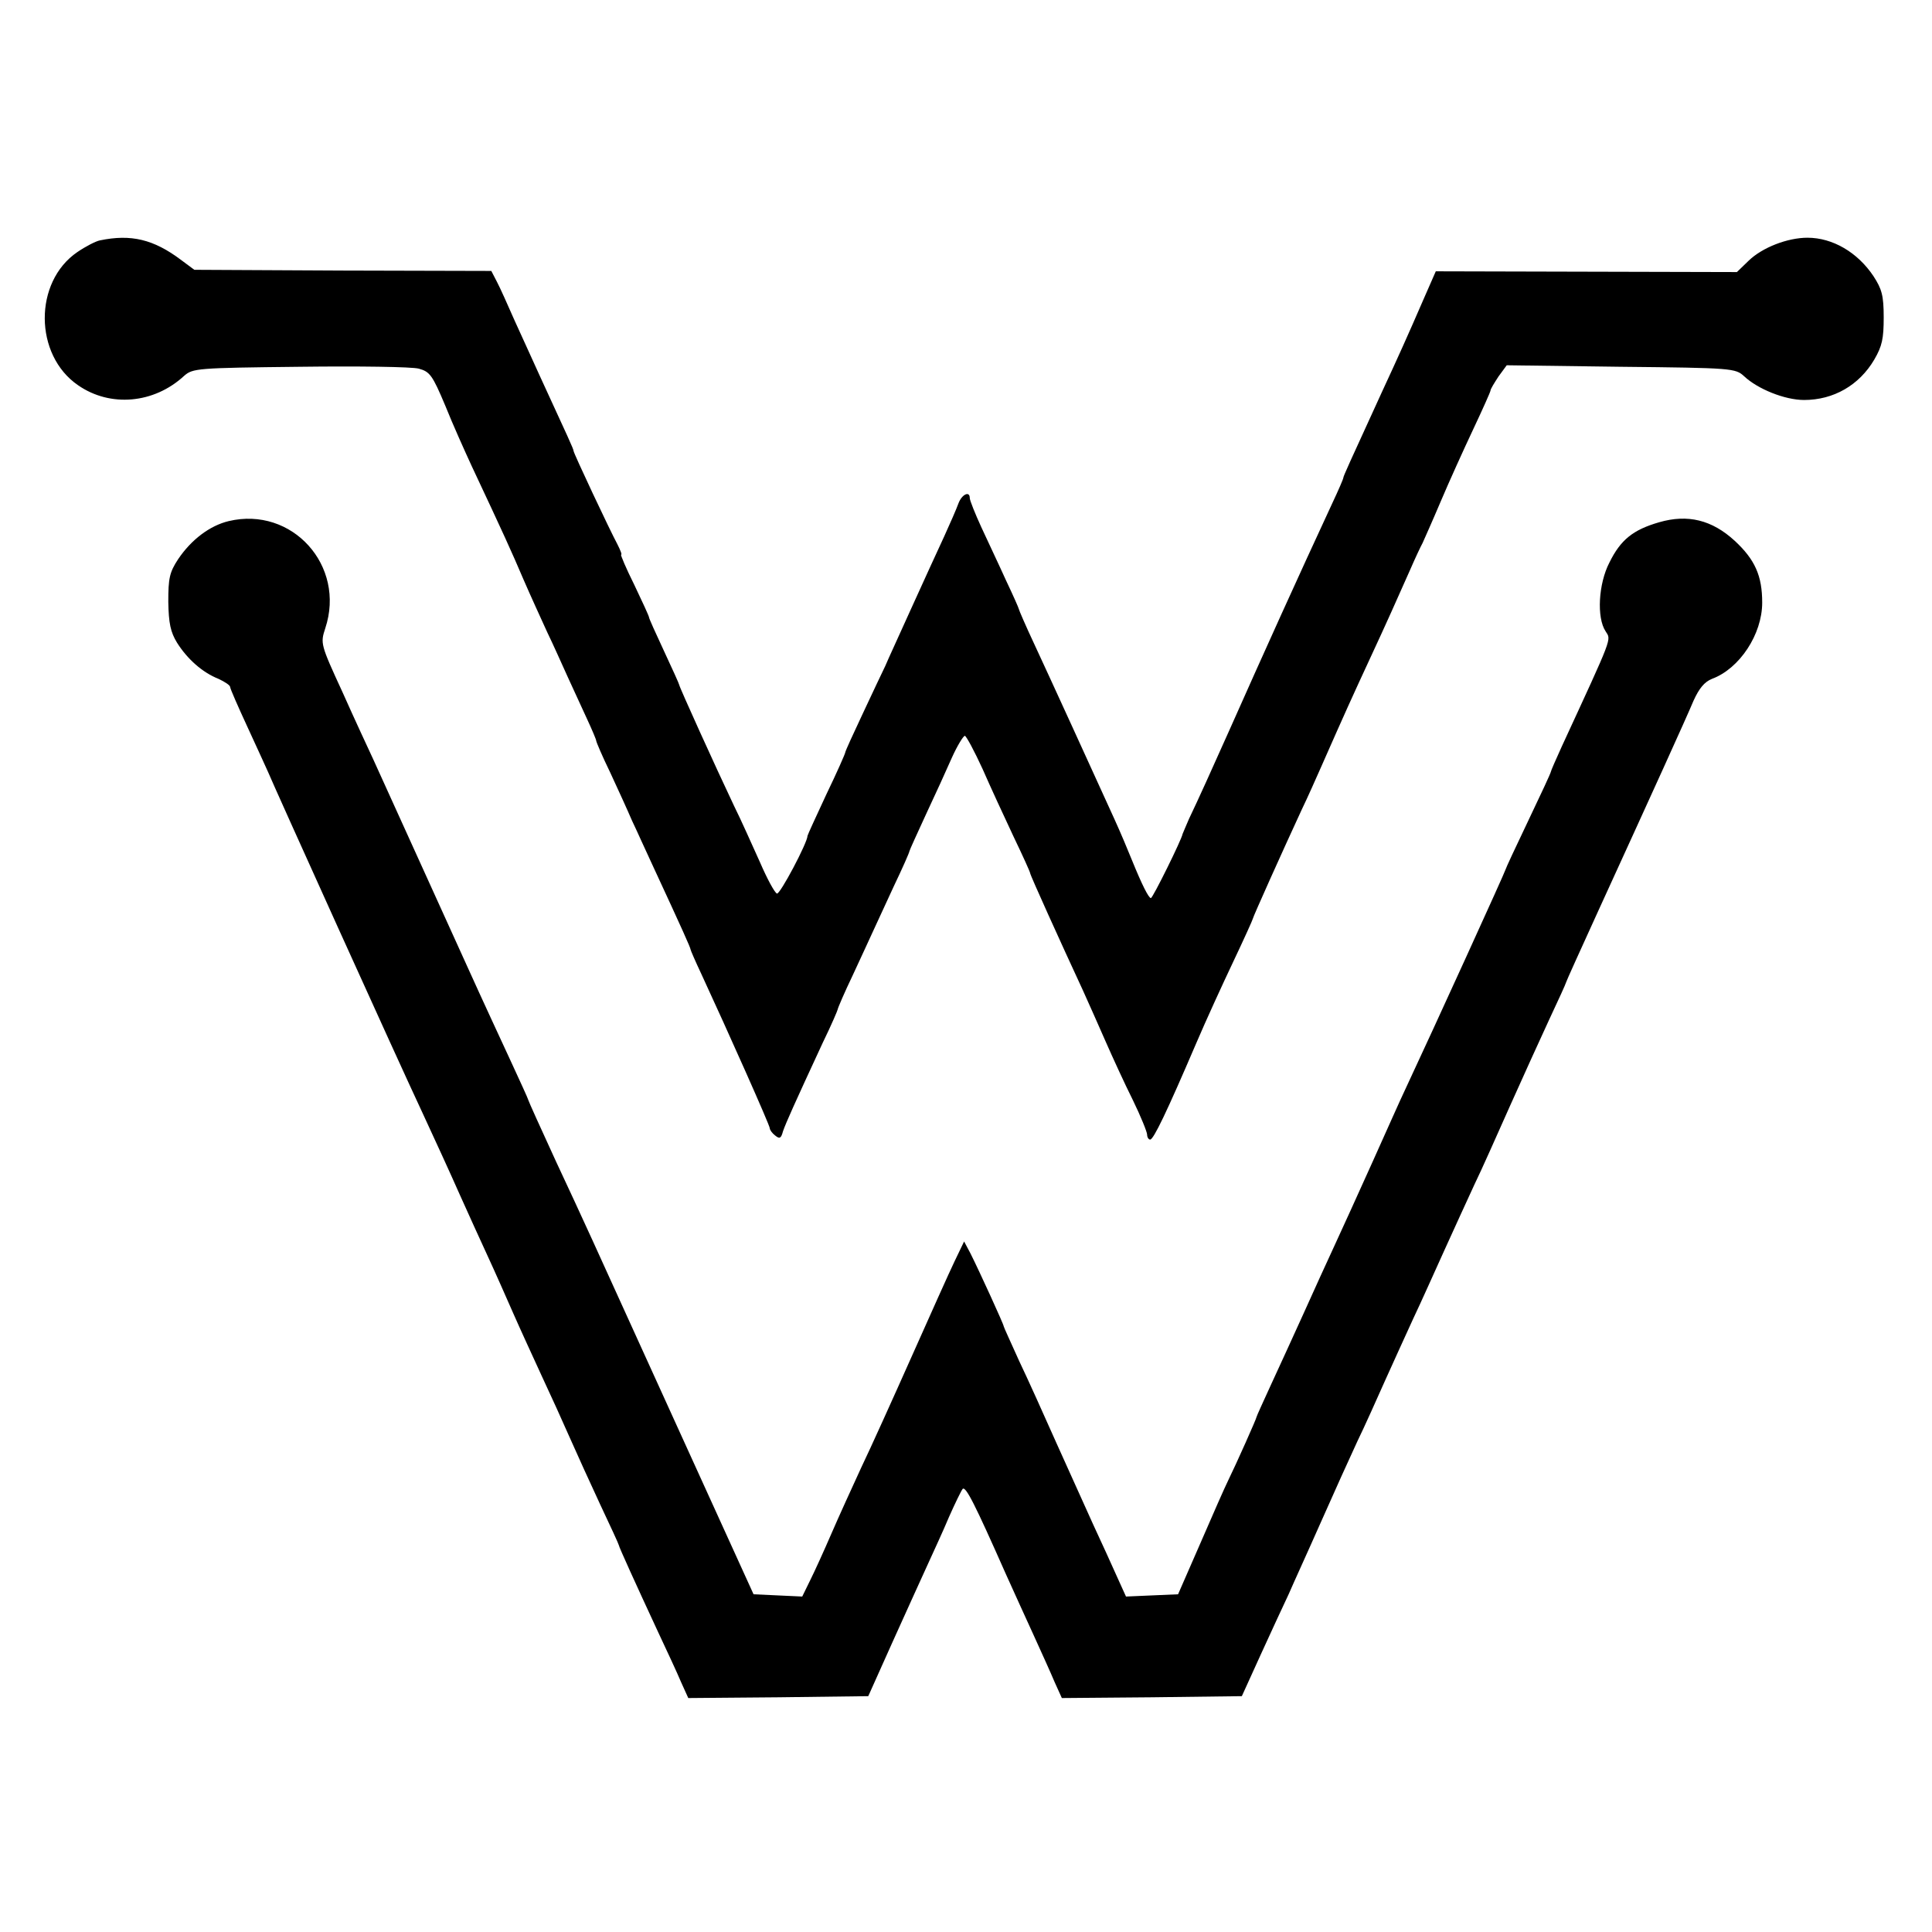
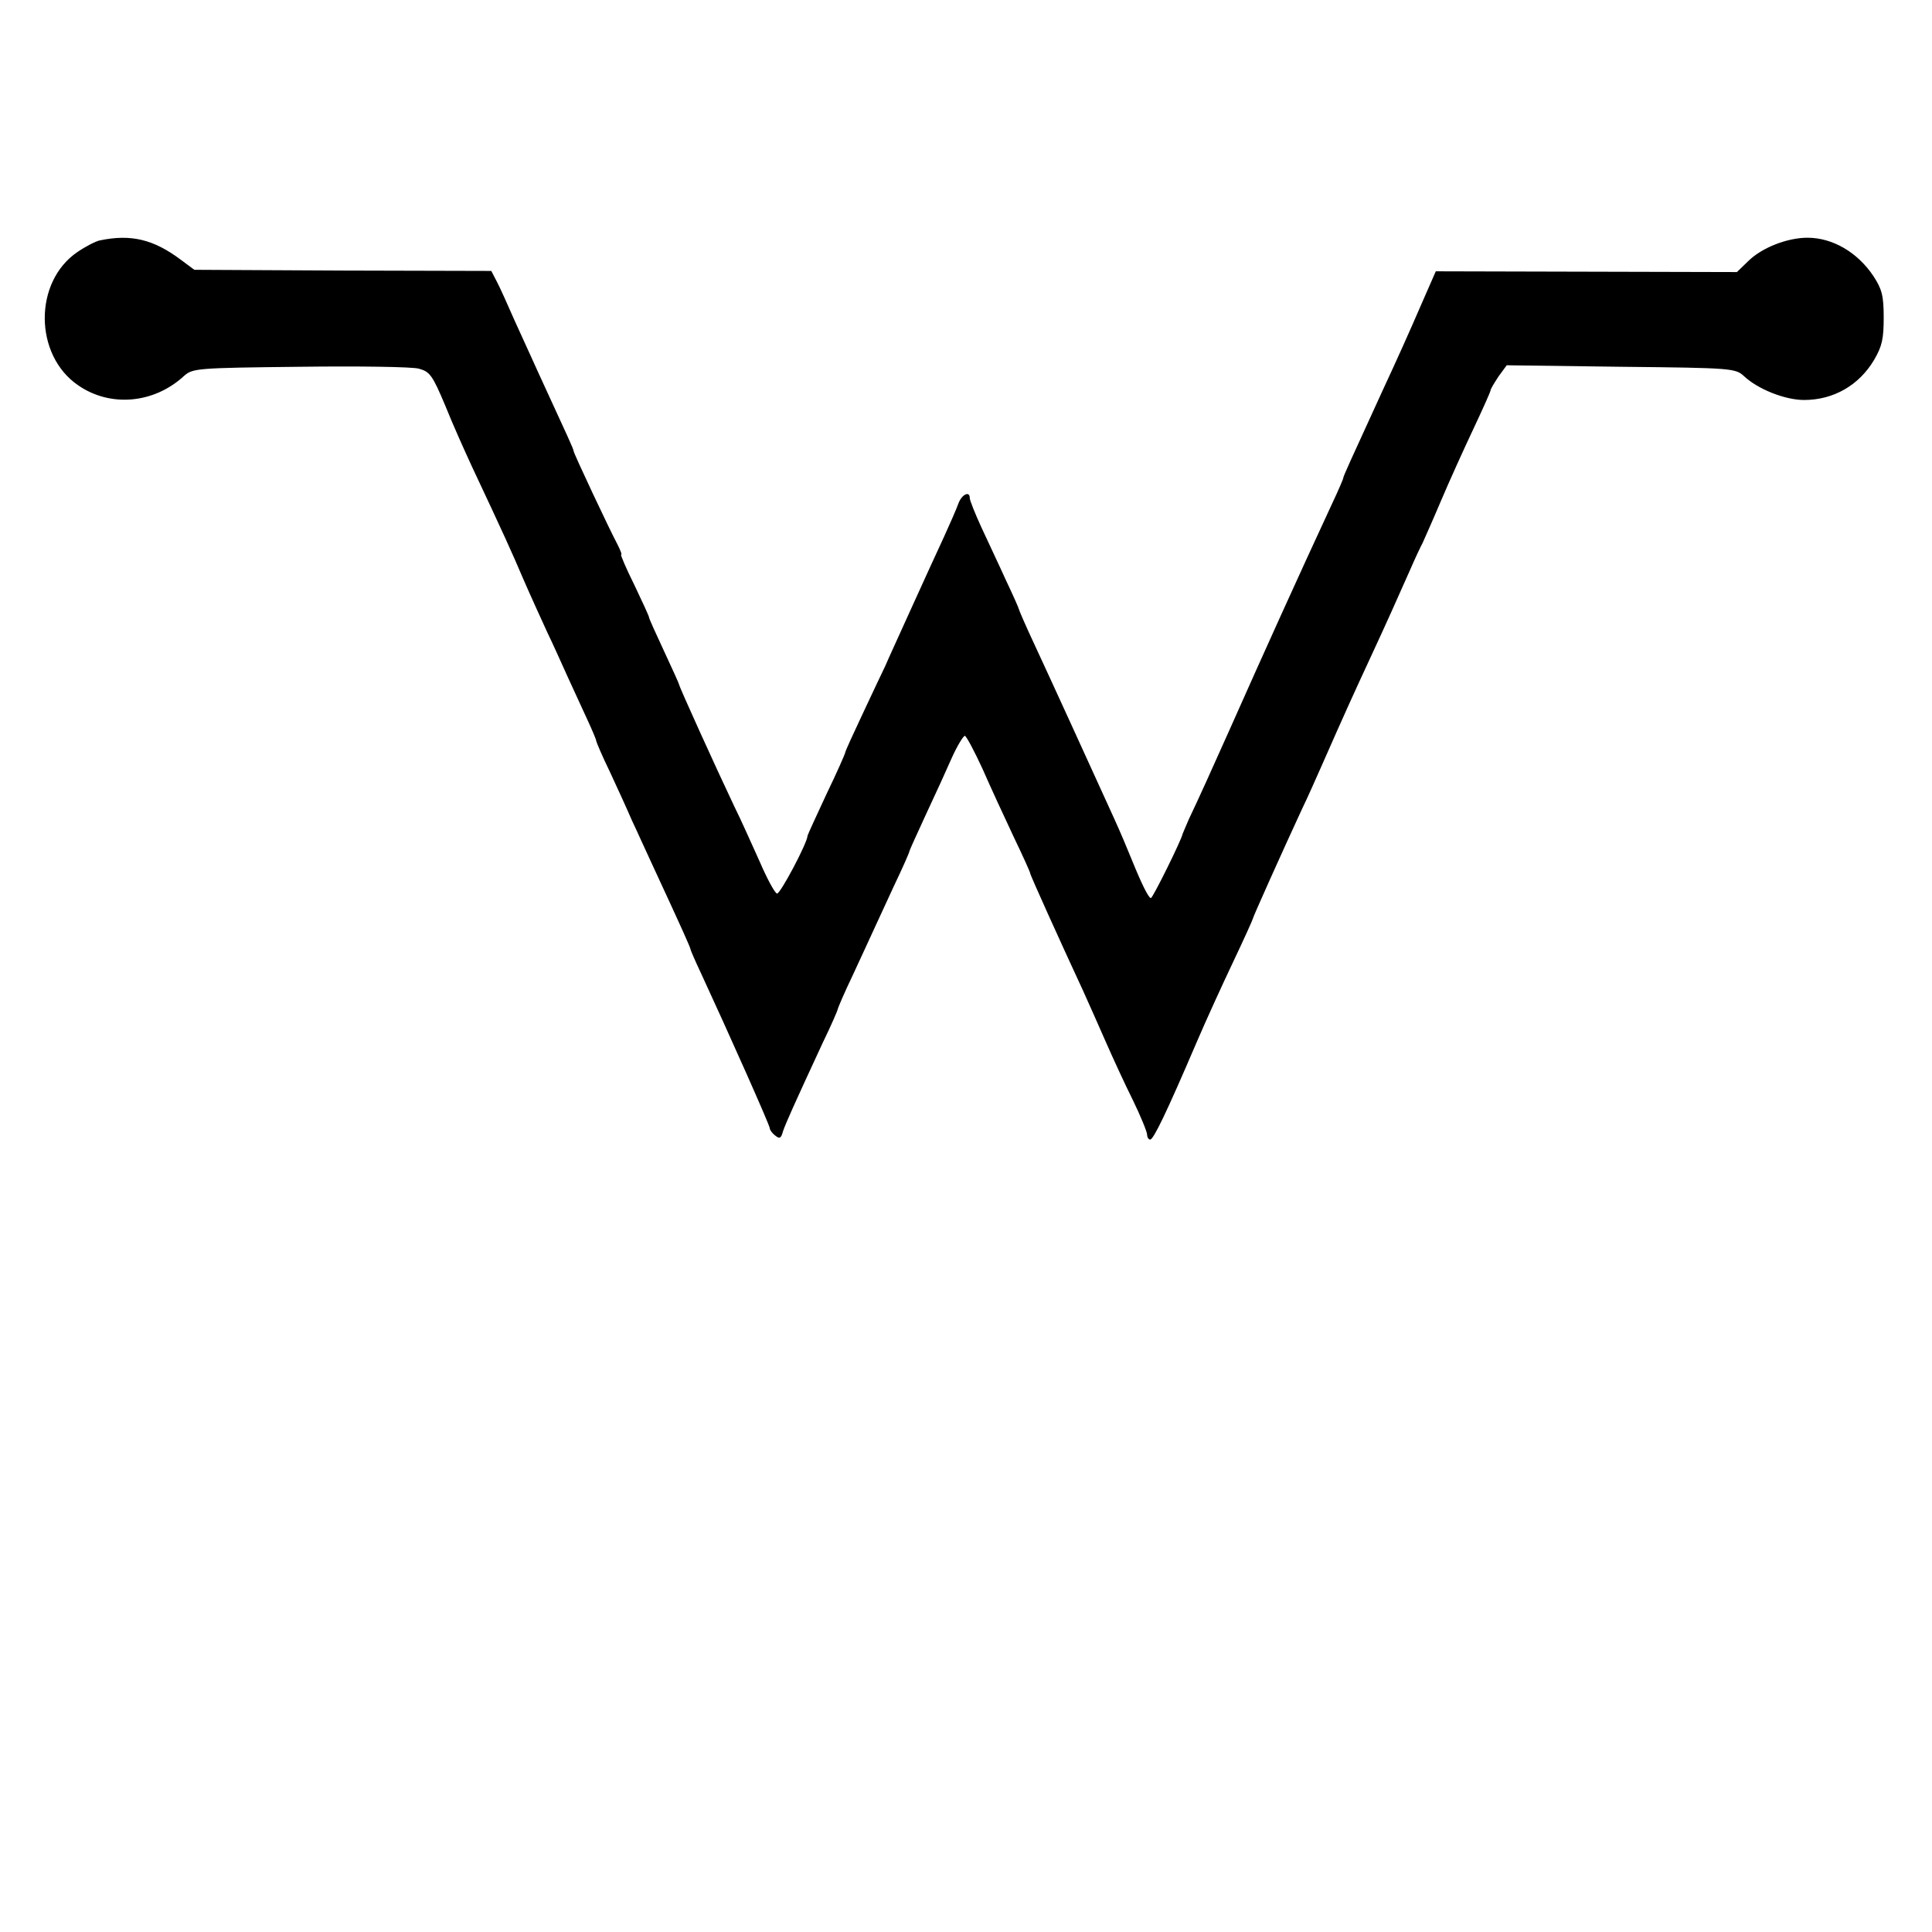
<svg xmlns="http://www.w3.org/2000/svg" version="1.0" width="512pt" height="512pt" viewBox="0 0 512 512" preserveAspectRatio="xMidYMid meet">
  <g transform="translate(0,512) scale(0.1,-0.1)" fill="#000000" stroke="none">
    <path d="M265 4483 c-11 -2 -38 -16 -60 -31 -116 -79 -115 -273 2 -353 85 -59 201 -49 281 25 23 20 34 21 306 24 156 2 298 0 316 -5 29 -8 36 -17 70 -98 20 -50 52 -121 70 -160 85 -181 105 -225 137 -300 19 -44 48 -107 63 -140 16 -33 40 -87 55 -120 15 -33 38 -83 51 -111 13 -28 24 -54 24 -57 0 -3 16 -41 37 -84 20 -43 46 -100 58 -128 13 -27 36 -79 53 -115 83 -179 102 -222 102 -226 0 -2 13 -32 29 -66 69 -149 181 -400 181 -408 0 -4 6 -13 14 -19 12 -10 16 -8 21 11 8 23 30 72 106 236 22 45 39 85 39 87 0 3 18 45 41 93 22 48 47 101 54 117 8 17 32 69 54 117 23 48 41 89 41 92 0 2 20 46 44 98 24 51 55 119 69 151 14 31 30 57 34 57 4 -1 25 -40 47 -88 21 -48 58 -128 82 -179 24 -50 44 -94 44 -97 0 -5 82 -186 140 -311 15 -33 42 -94 60 -135 18 -41 50 -111 72 -155 21 -43 38 -85 38 -92 0 -7 4 -13 8 -13 9 0 44 73 122 255 26 61 71 159 99 218 28 59 51 110 51 112 0 4 80 182 130 290 16 33 38 83 50 110 67 152 83 187 133 295 40 86 69 151 104 230 13 30 28 62 33 71 4 9 26 58 48 110 22 52 61 138 86 191 25 53 46 100 46 103 0 4 10 20 21 37 l22 30 303 -4 c295 -3 303 -4 326 -25 36 -34 108 -63 159 -63 78 0 146 39 186 107 21 36 25 56 25 112 0 58 -5 75 -27 109 -42 63 -108 102 -175 102 -53 0 -120 -26 -156 -61 l-31 -30 -399 1 -399 1 -32 -73 c-42 -97 -70 -159 -109 -243 -88 -192 -104 -227 -104 -231 0 -3 -13 -33 -29 -67 -91 -196 -181 -395 -273 -602 -46 -103 -83 -185 -107 -235 -8 -19 -16 -37 -17 -40 -2 -14 -79 -170 -84 -170 -6 0 -24 36 -50 100 -10 25 -31 75 -47 110 -55 121 -171 375 -212 463 -23 49 -41 91 -41 93 0 2 -15 36 -34 76 -18 40 -48 103 -65 140 -17 37 -31 72 -31 78 0 20 -21 10 -30 -14 -5 -14 -22 -53 -38 -88 -16 -35 -55 -119 -86 -188 -31 -69 -63 -138 -70 -155 -8 -16 -35 -74 -60 -127 -25 -53 -46 -99 -46 -102 0 -3 -22 -53 -50 -111 -27 -58 -50 -108 -50 -110 0 -18 -73 -156 -81 -153 -6 2 -26 39 -45 83 -20 44 -50 112 -69 150 -48 101 -145 315 -145 320 0 2 -18 42 -40 89 -22 47 -40 87 -40 90 0 3 -18 42 -39 86 -22 44 -37 80 -35 80 3 0 -2 12 -10 28 -19 35 -116 241 -116 247 0 5 -15 37 -90 200 -18 39 -47 104 -66 145 -18 41 -39 88 -47 103 l-15 29 -394 1 -393 2 -35 26 c-73 55 -133 69 -215 52z" />
-     <path d="M606 3739 c-50 -12 -99 -49 -134 -101 -23 -35 -26 -51 -26 -113 1 -57 6 -80 23 -108 27 -43 67 -79 110 -96 17 -8 31 -17 31 -22 0 -4 21 -52 46 -106 25 -54 49 -107 54 -118 13 -32 346 -769 410 -905 32 -69 76 -165 98 -215 22 -49 56 -124 75 -165 19 -41 49 -109 67 -150 18 -41 52 -115 75 -165 23 -49 57 -124 75 -165 18 -41 55 -122 81 -178 27 -57 49 -105 49 -107 0 -4 45 -103 104 -230 23 -49 51 -109 61 -133 l19 -42 239 2 238 3 65 145 c36 80 78 172 93 205 15 33 41 89 56 125 16 36 32 69 36 74 8 9 33 -41 114 -224 21 -47 55 -121 75 -165 20 -44 45 -99 55 -123 l19 -42 238 2 239 3 50 110 c28 61 61 133 74 160 12 28 51 113 85 190 34 77 78 174 97 215 20 41 52 113 73 160 21 47 55 121 75 165 21 44 57 125 82 180 25 55 61 134 80 175 20 41 62 136 95 210 33 74 80 177 104 229 24 51 44 95 44 97 0 2 39 88 86 191 145 317 231 506 252 556 15 33 29 50 49 58 73 27 133 118 133 202 0 71 -19 114 -73 164 -60 55 -124 71 -200 49 -69 -20 -102 -46 -132 -107 -29 -56 -34 -146 -10 -182 15 -24 21 -8 -116 -305 -16 -35 -29 -65 -29 -67 0 -3 -27 -61 -60 -130 -33 -69 -60 -127 -60 -129 0 -4 -191 -423 -265 -581 -13 -27 -52 -115 -88 -195 -36 -80 -81 -179 -100 -220 -19 -41 -56 -122 -82 -180 -26 -58 -65 -142 -86 -188 -21 -46 -39 -85 -39 -87 0 -4 -53 -123 -76 -170 -8 -16 -41 -91 -73 -165 l-59 -135 -69 -3 -69 -3 -24 53 c-13 29 -41 91 -63 138 -21 47 -65 144 -97 215 -32 72 -76 170 -99 218 -22 49 -41 90 -41 92 0 5 -64 145 -88 193 l-17 32 -25 -52 c-14 -29 -65 -143 -114 -253 -49 -110 -109 -243 -134 -295 -24 -52 -60 -131 -79 -175 -19 -44 -44 -99 -56 -123 l-21 -43 -65 3 -64 3 -198 435 c-261 574 -242 533 -326 713 -40 87 -73 160 -73 162 0 2 -21 48 -46 102 -25 54 -77 166 -114 248 -57 126 -127 280 -251 553 -12 26 -49 105 -81 177 -59 128 -59 130 -46 170 55 166 -88 324 -256 284z" />
  </g>
</svg>